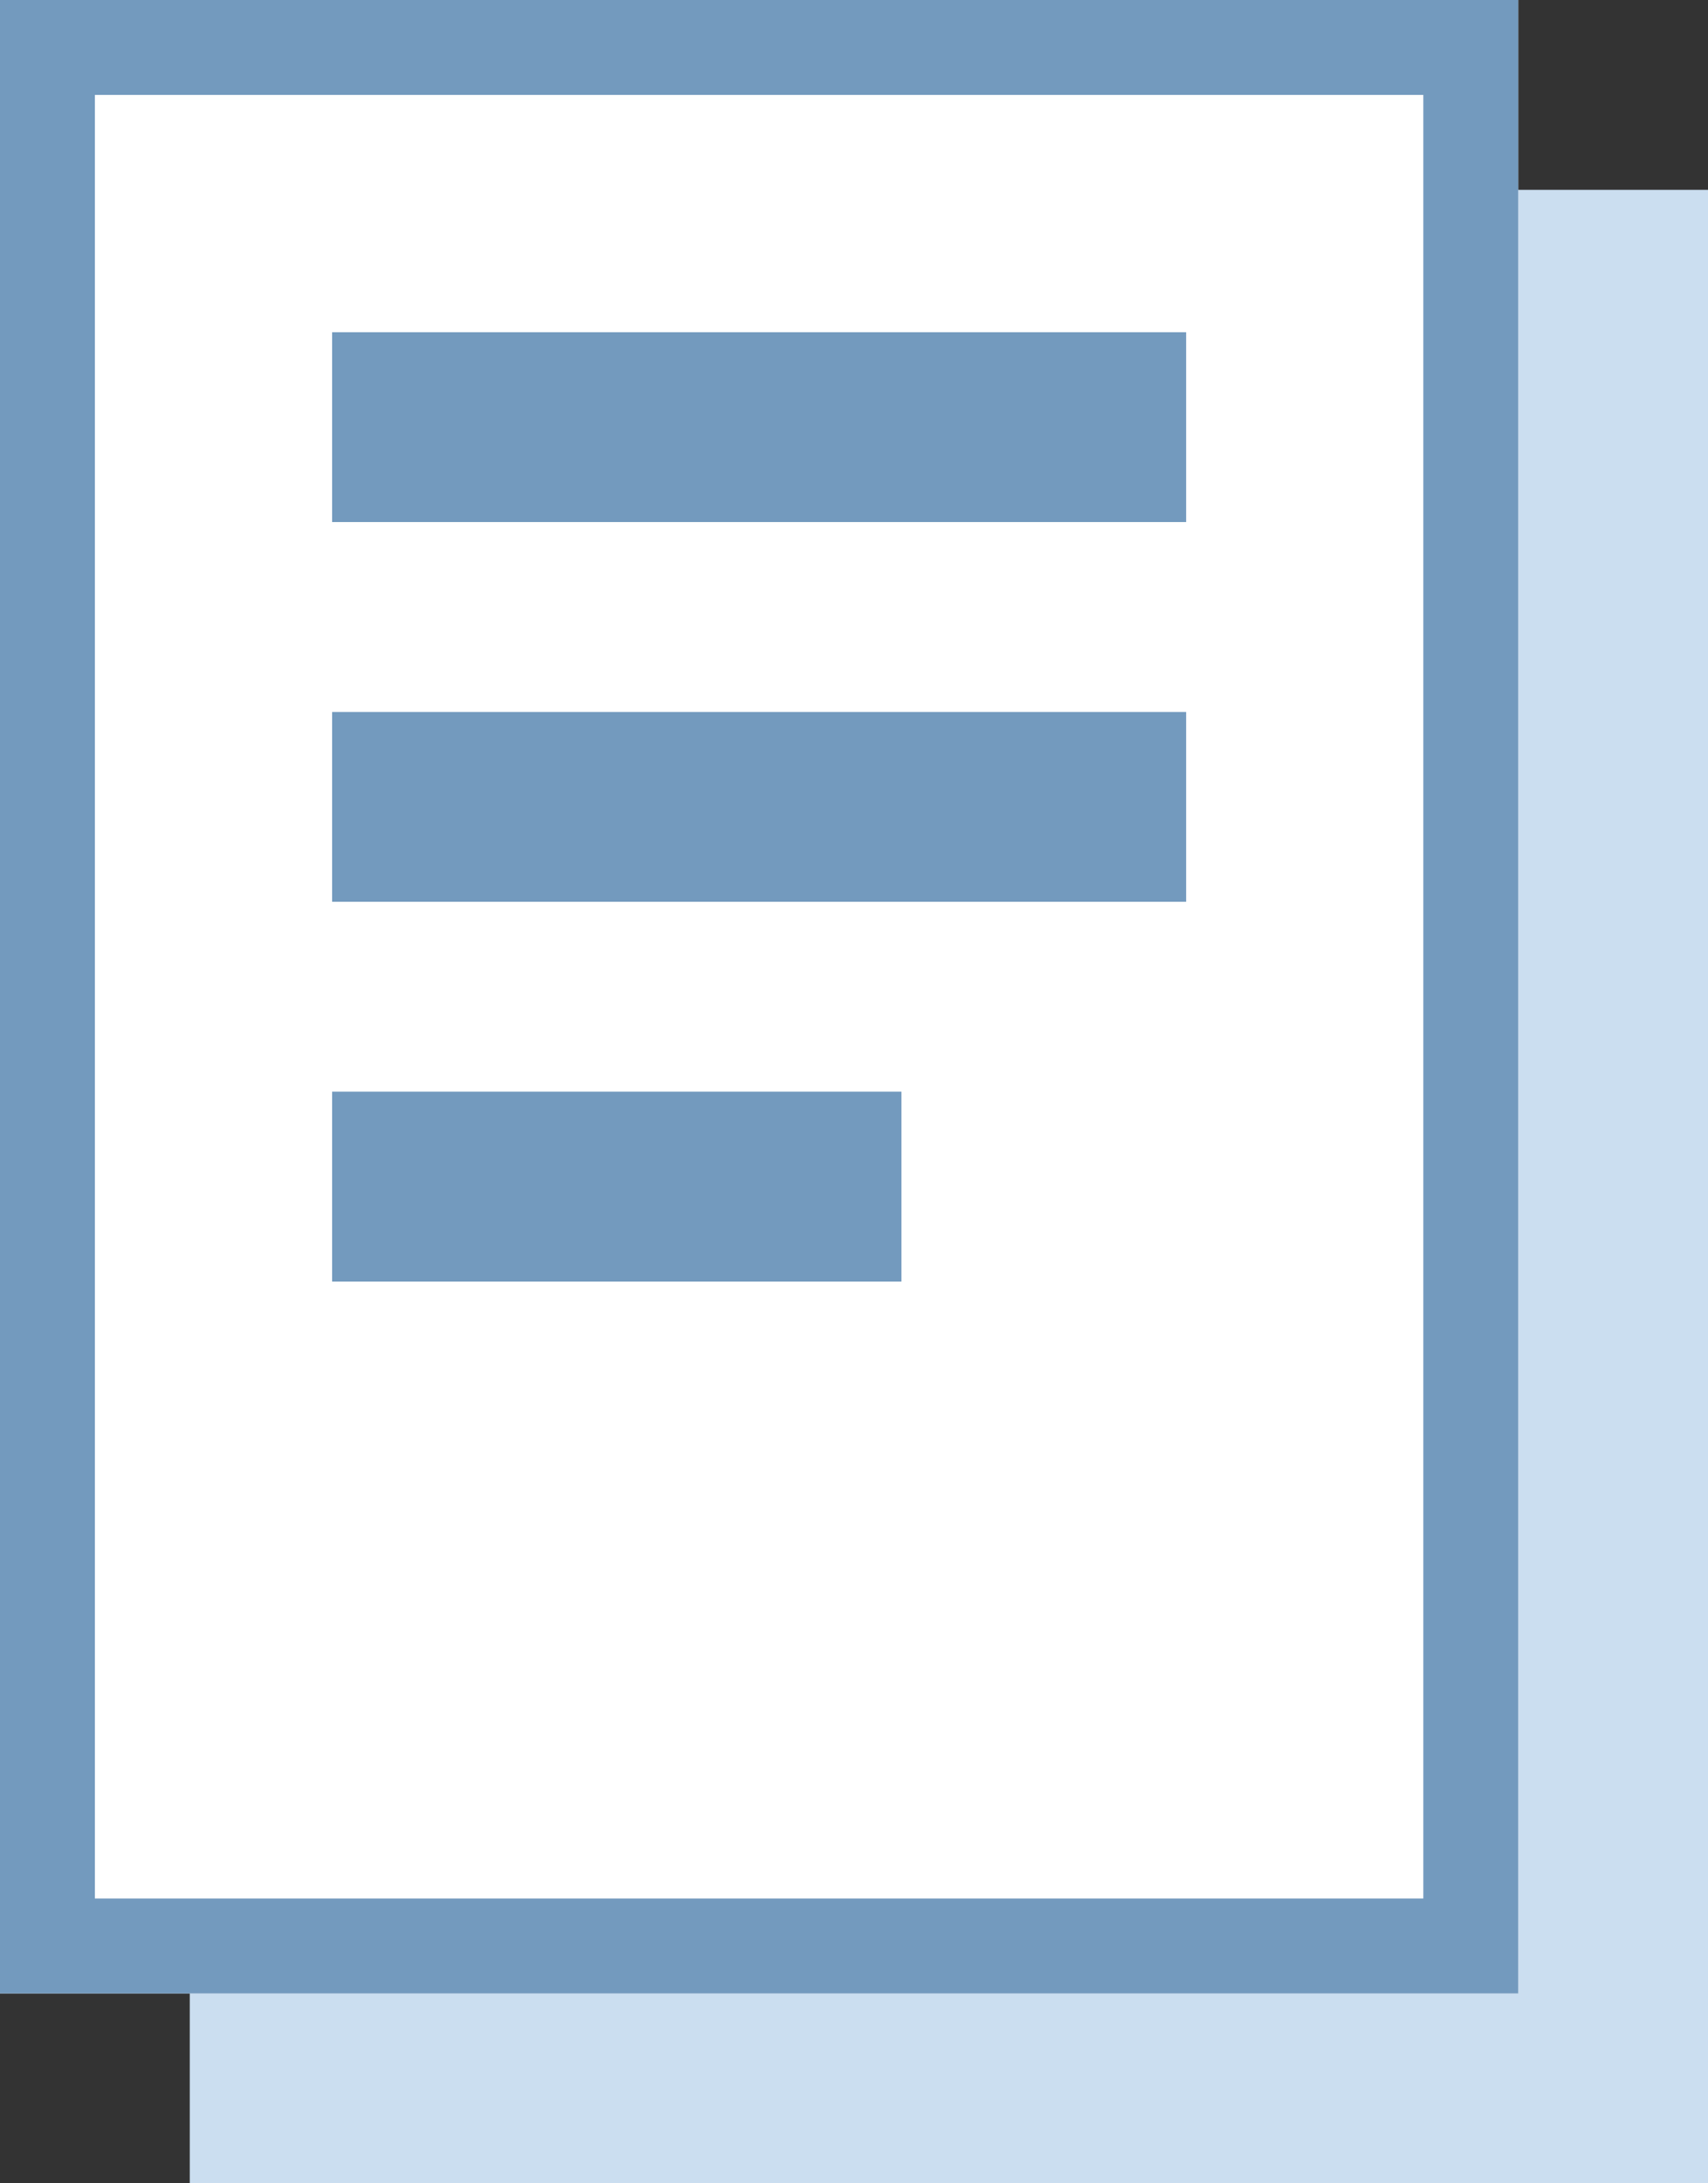
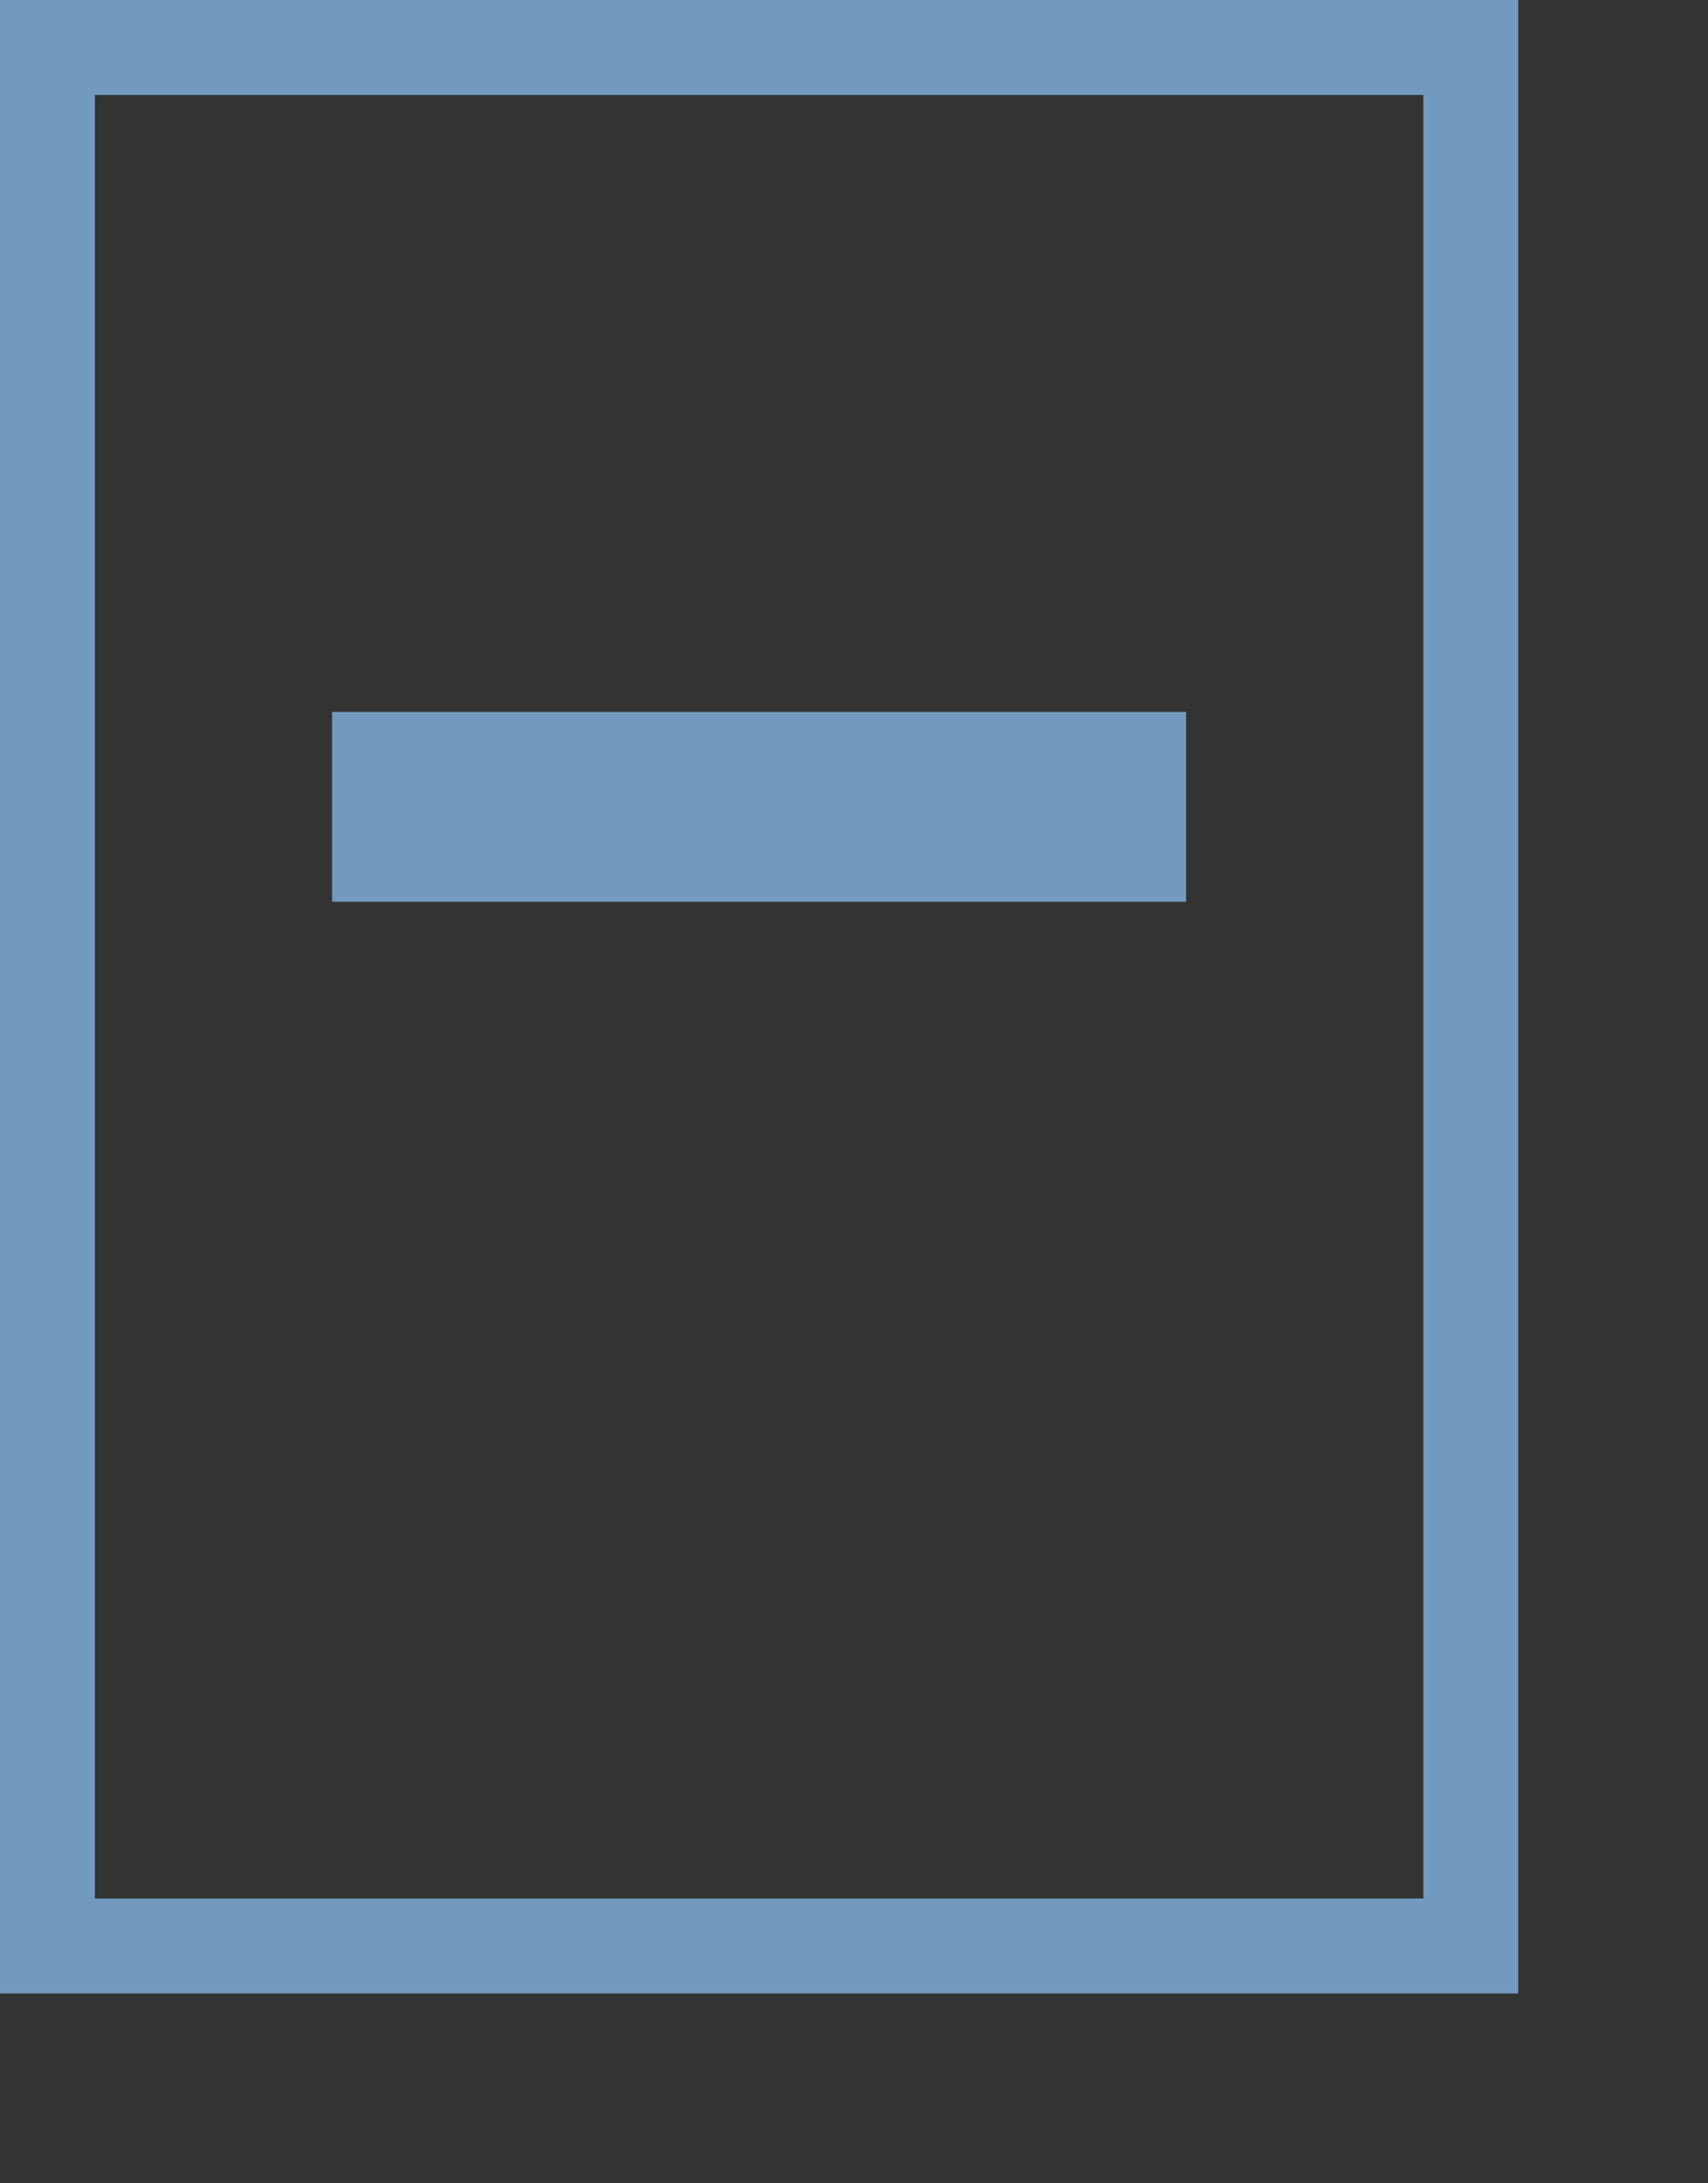
<svg xmlns="http://www.w3.org/2000/svg" id="Document_Icon" data-name="Document Icon" width="18" height="23" viewBox="0 0 18 23">
  <rect x="0" y="0" width="18" height="23" fill="#333333" stroke="none" />
-   <rect id="Rectangle_1640" data-name="Rectangle 1640" width="16" height="21" transform="translate(2 2)" fill="#cbdef0" />
  <g id="Rectangle_1639" data-name="Rectangle 1639" fill="#fff" stroke="#739abe" stroke-width="1">
-     <rect width="16" height="21" stroke="none" />
    <rect x="0.5" y="0.5" width="15" height="20" fill="none" />
  </g>
-   <line id="Line_413" data-name="Line 413" x2="9" transform="translate(3.5 4.5)" fill="none" stroke="#739abe" stroke-width="2" />
  <line id="Line_414" data-name="Line 414" x2="9" transform="translate(3.5 8.5)" fill="none" stroke="#739abe" stroke-width="2" />
-   <line id="Line_415" data-name="Line 415" x2="6" transform="translate(3.5 12.5)" fill="none" stroke="#739abe" stroke-width="2" />
</svg>